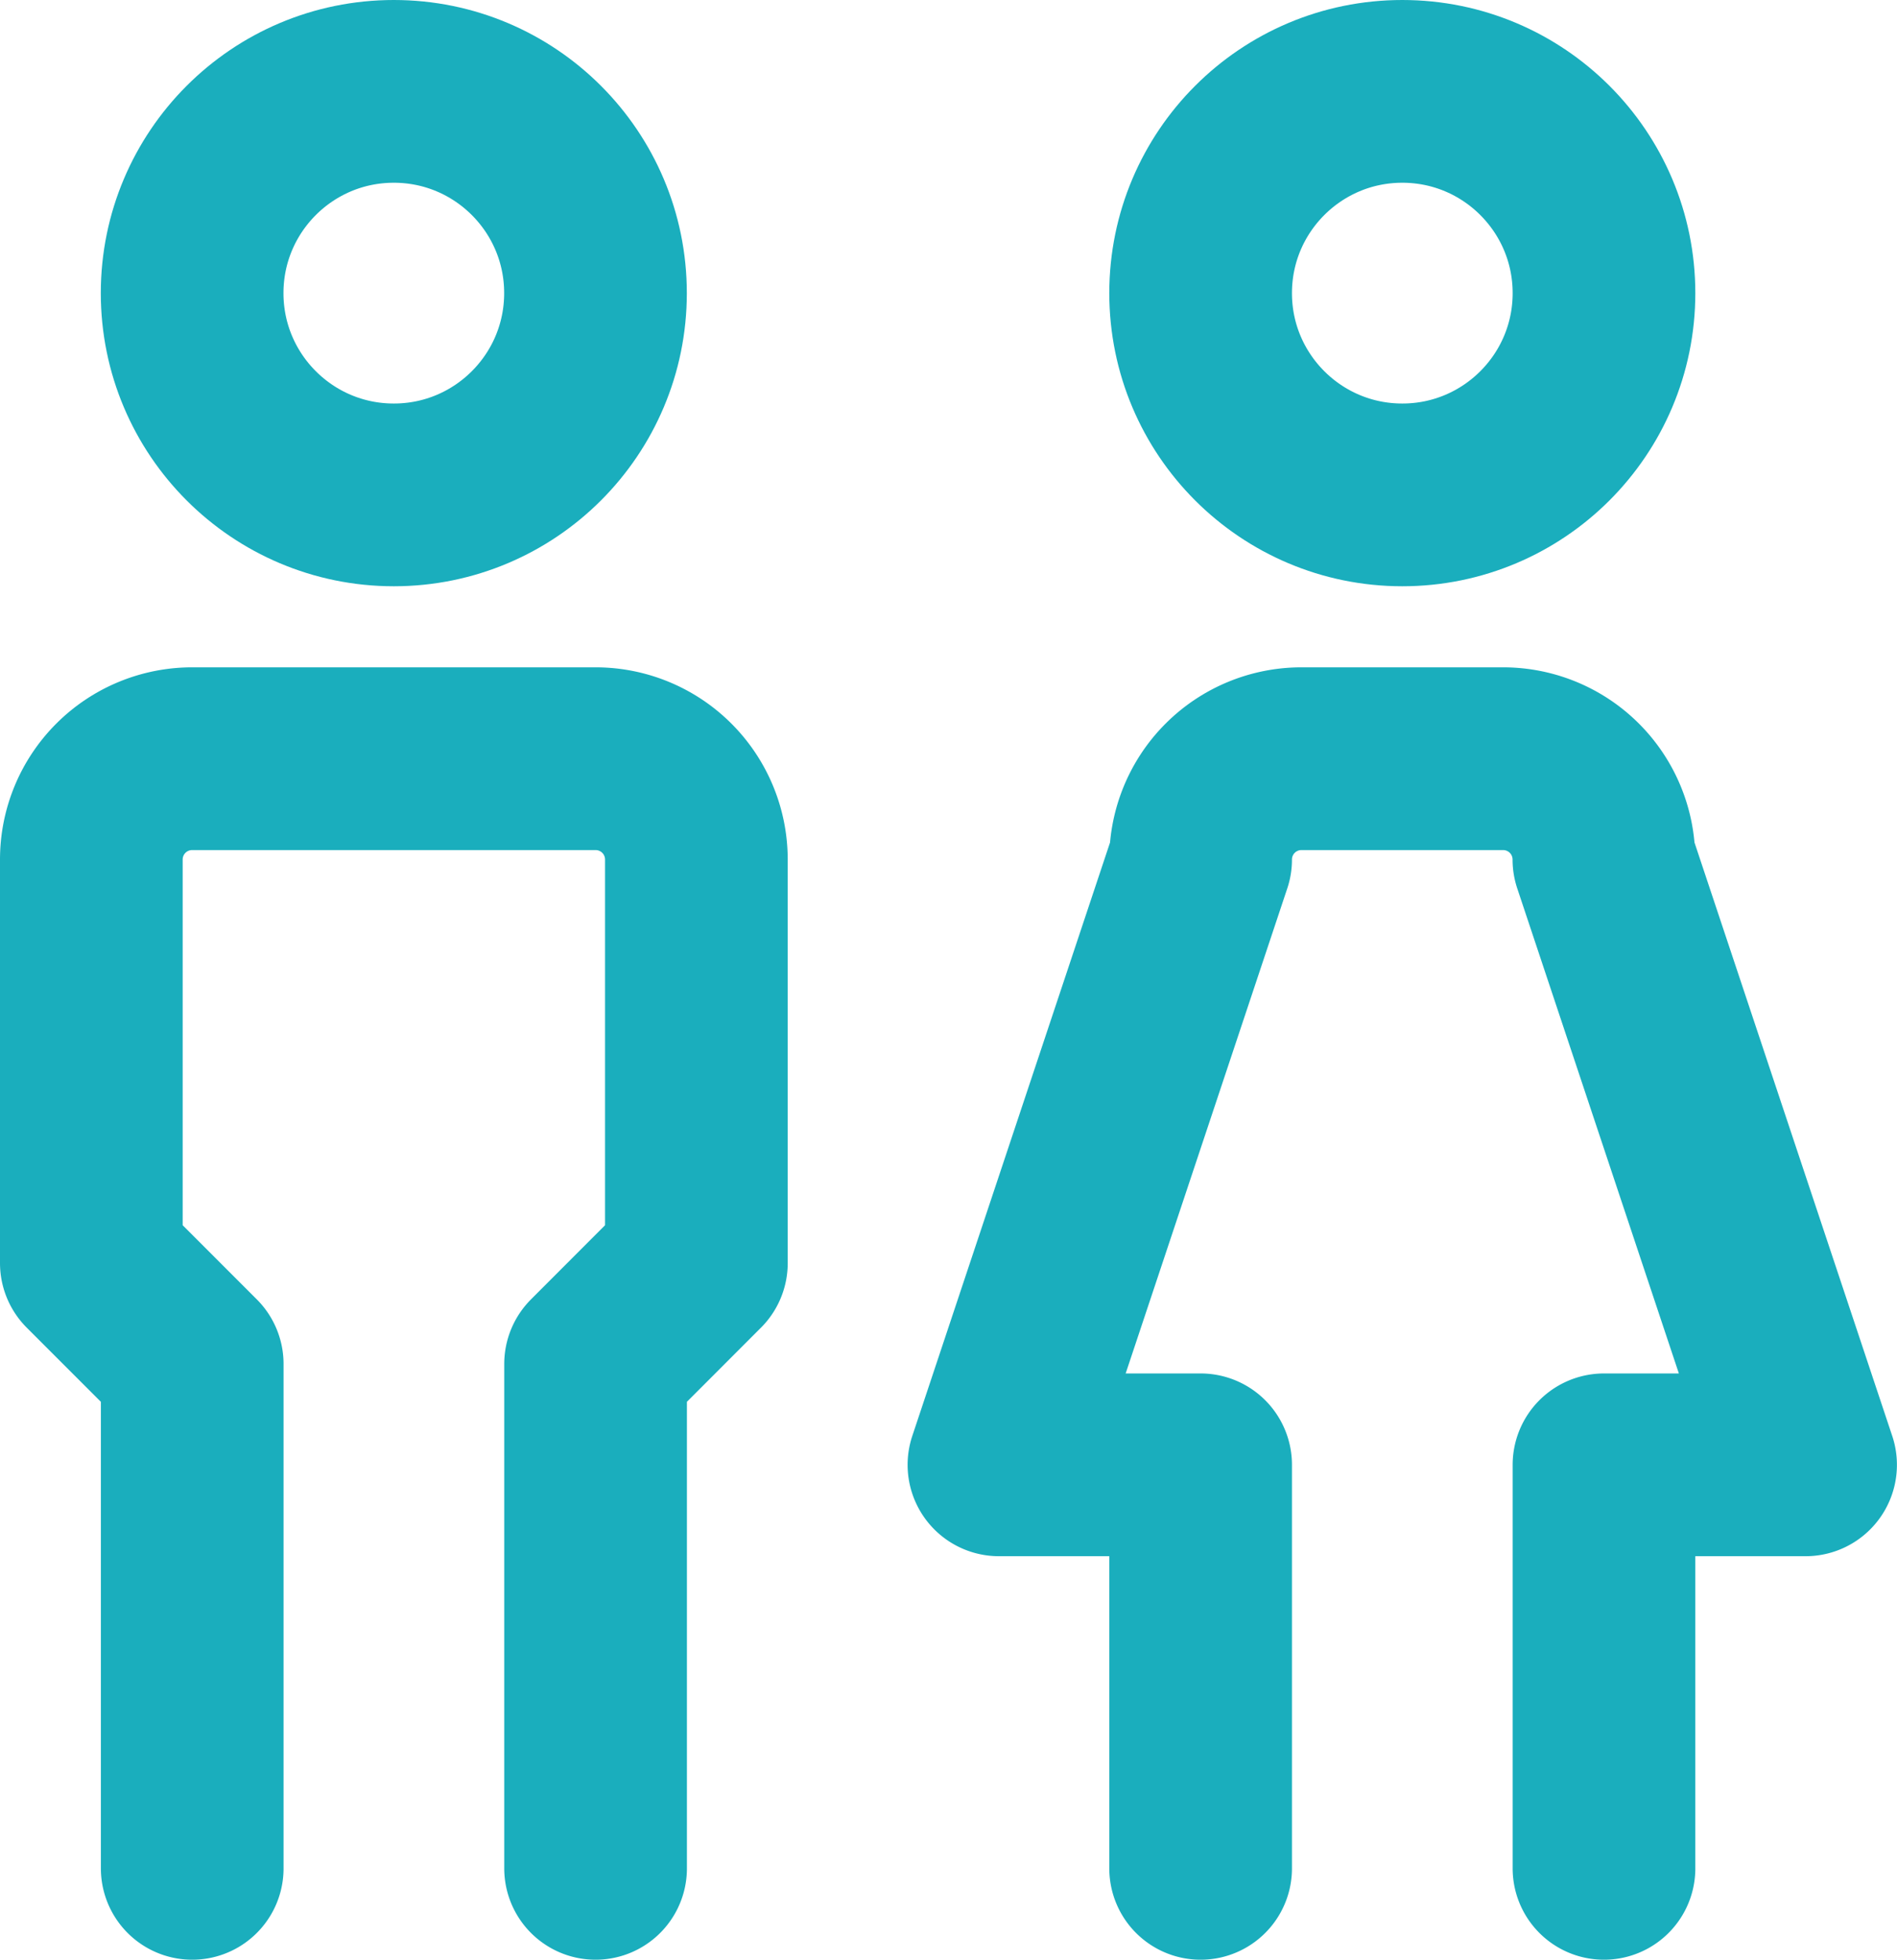
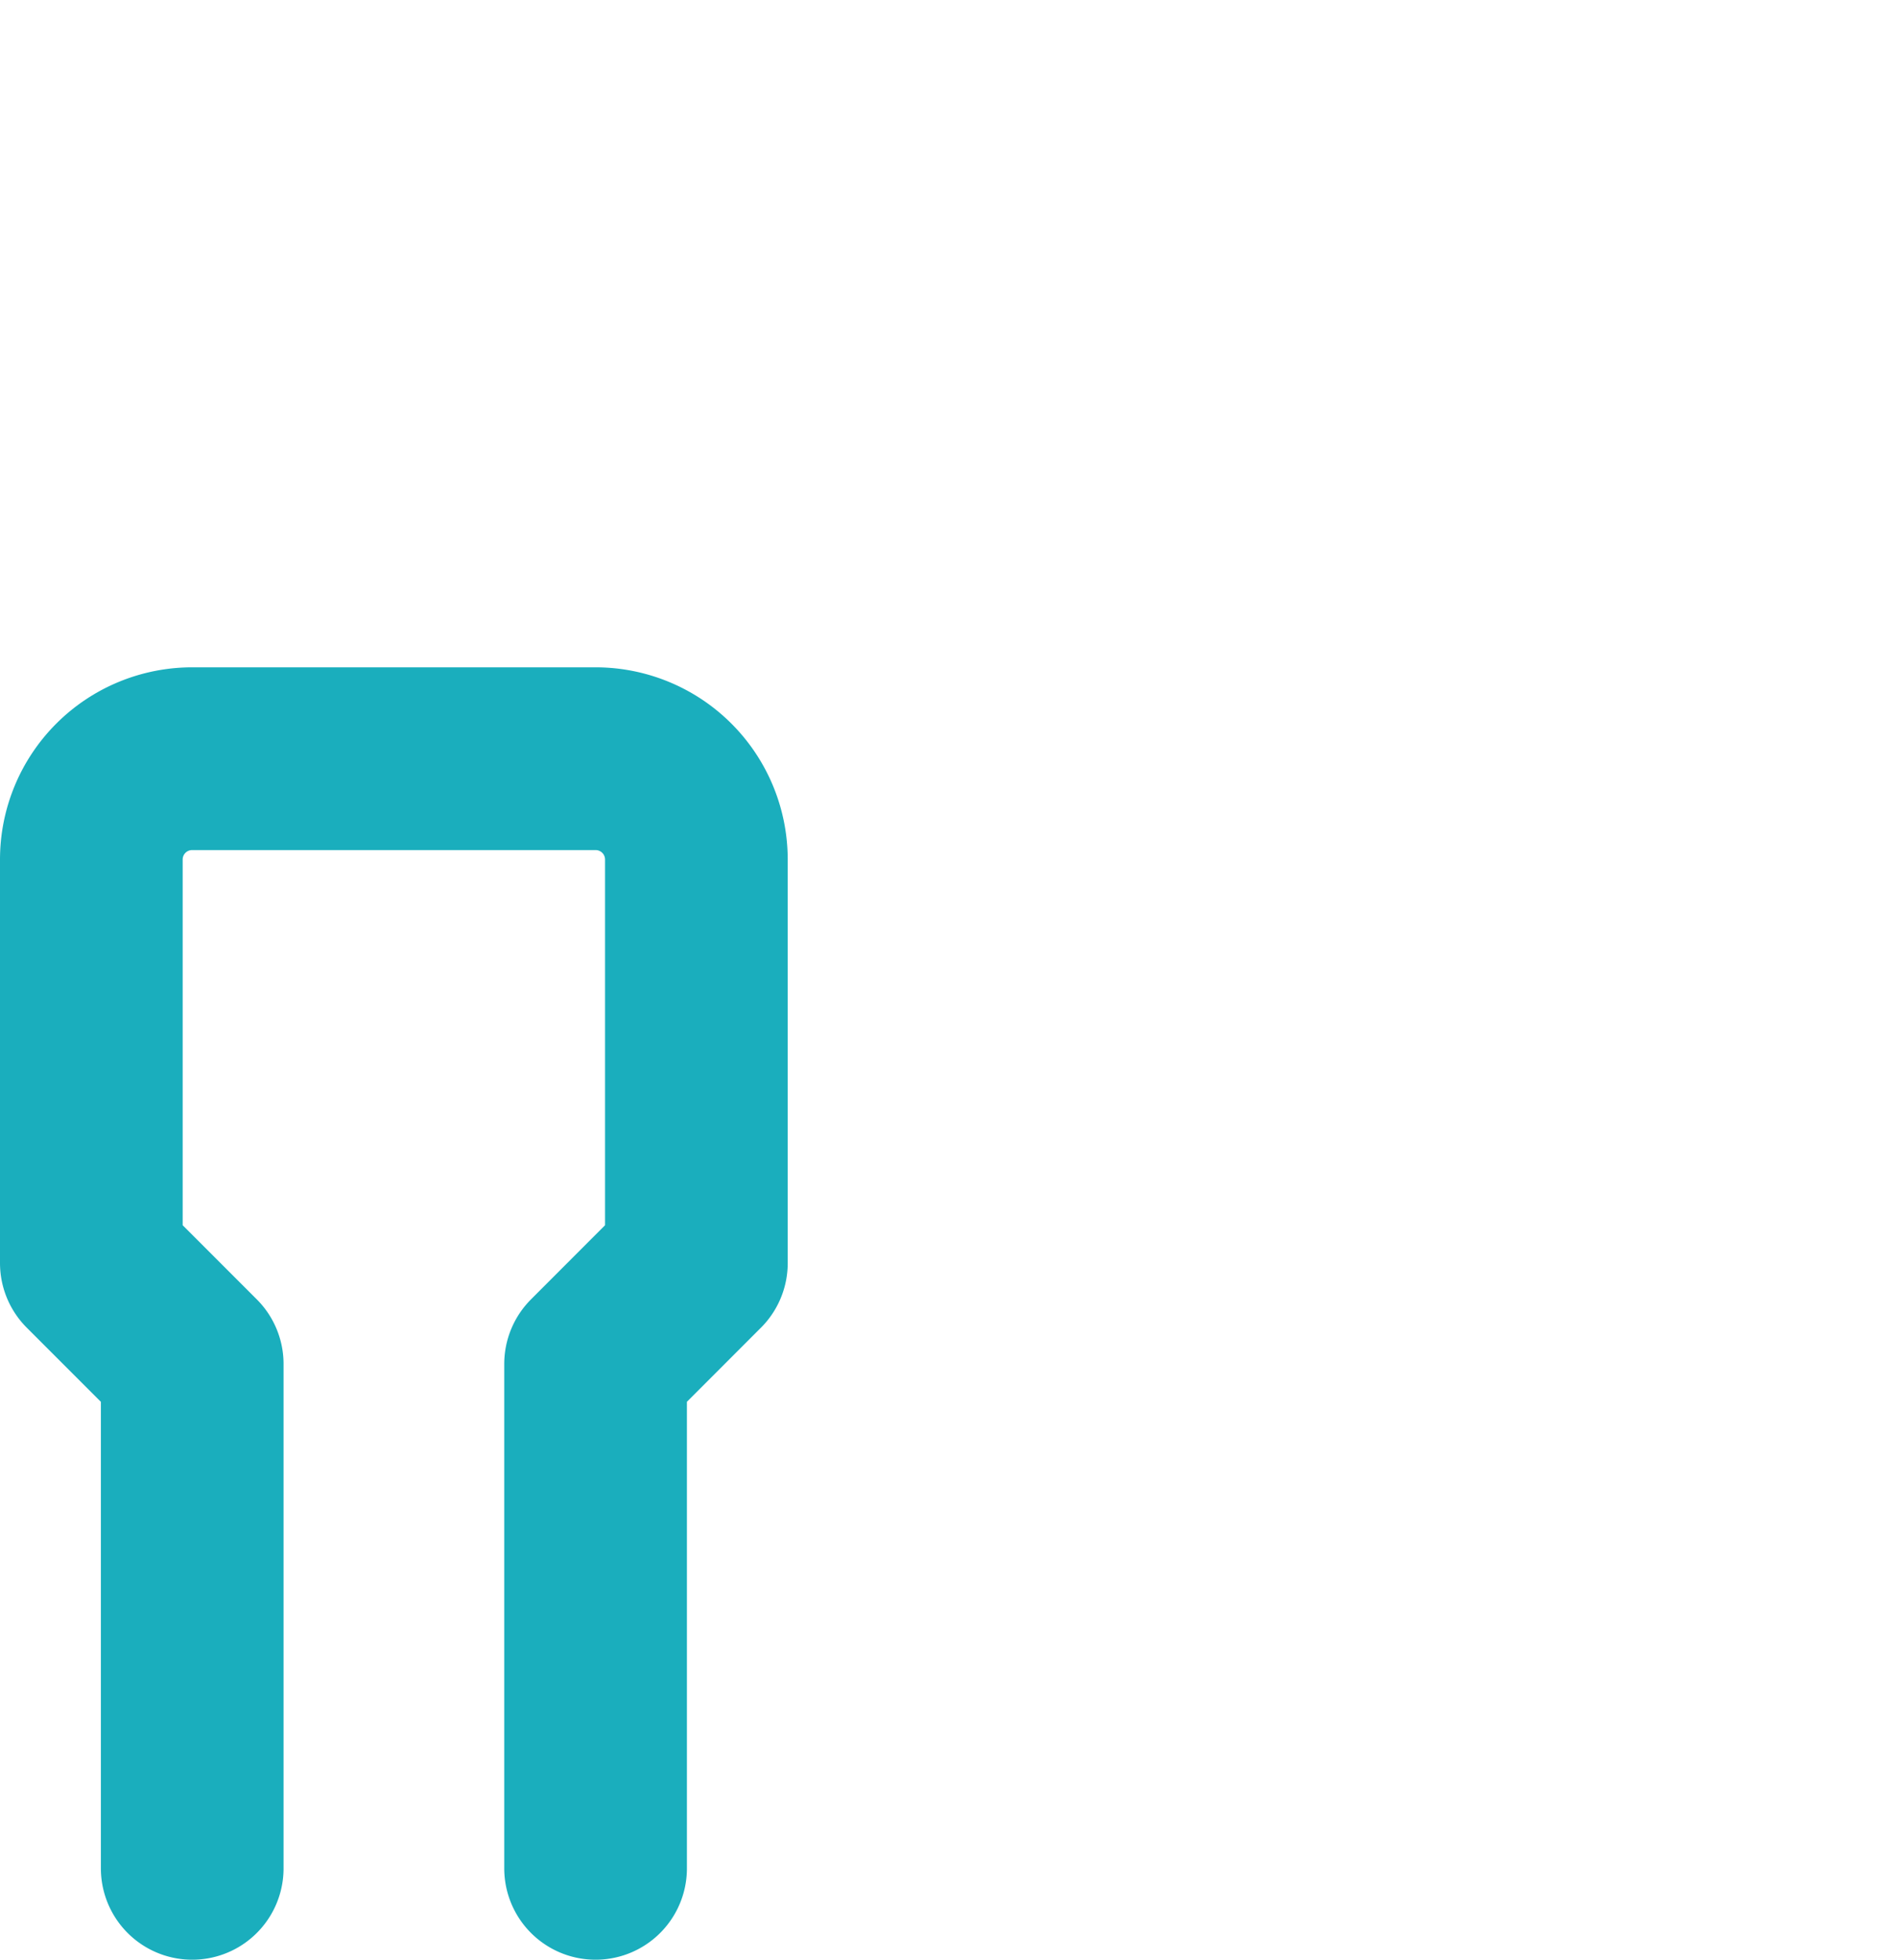
<svg xmlns="http://www.w3.org/2000/svg" width="22.847" height="23.593" viewBox="0 0 22.847 23.593">
  <g id="Groupe_44314" data-name="Groupe 44314" transform="translate(1.101 1.1)" fill="none" stroke="#1aaebd" stroke-linecap="round" stroke-linejoin="round" stroke-width="2.2">
-     <circle id="Ellipse_2362" data-name="Ellipse 2362" cx="2.429" cy="2.429" transform="translate(1.213)" r="2.429" />
    <path id="Tracé_160643" data-name="Tracé 160643" d="M789.548 396.026v-6.072l-1.215-1.215v-4.858a1.214 1.214 0 011.215-1.214h4.858a1.214 1.214 0 011.214 1.214v4.858l-1.214 1.215v6.072" transform="translate(-788.334 -374.633)" />
-     <circle id="Ellipse_2363" data-name="Ellipse 2363" cx="2.429" cy="2.429" transform="translate(13.359)" r="2.429" />
-     <path id="Tracé_160644" data-name="Tracé 160644" d="M807.262 396.026v-4.858h-2.429l2.429-7.287a1.214 1.214 0 011.214-1.214h2.429a1.214 1.214 0 011.214 1.214l2.429 7.287h-2.428v4.858" transform="translate(-793.903 -374.633)" />
  </g>
</svg>